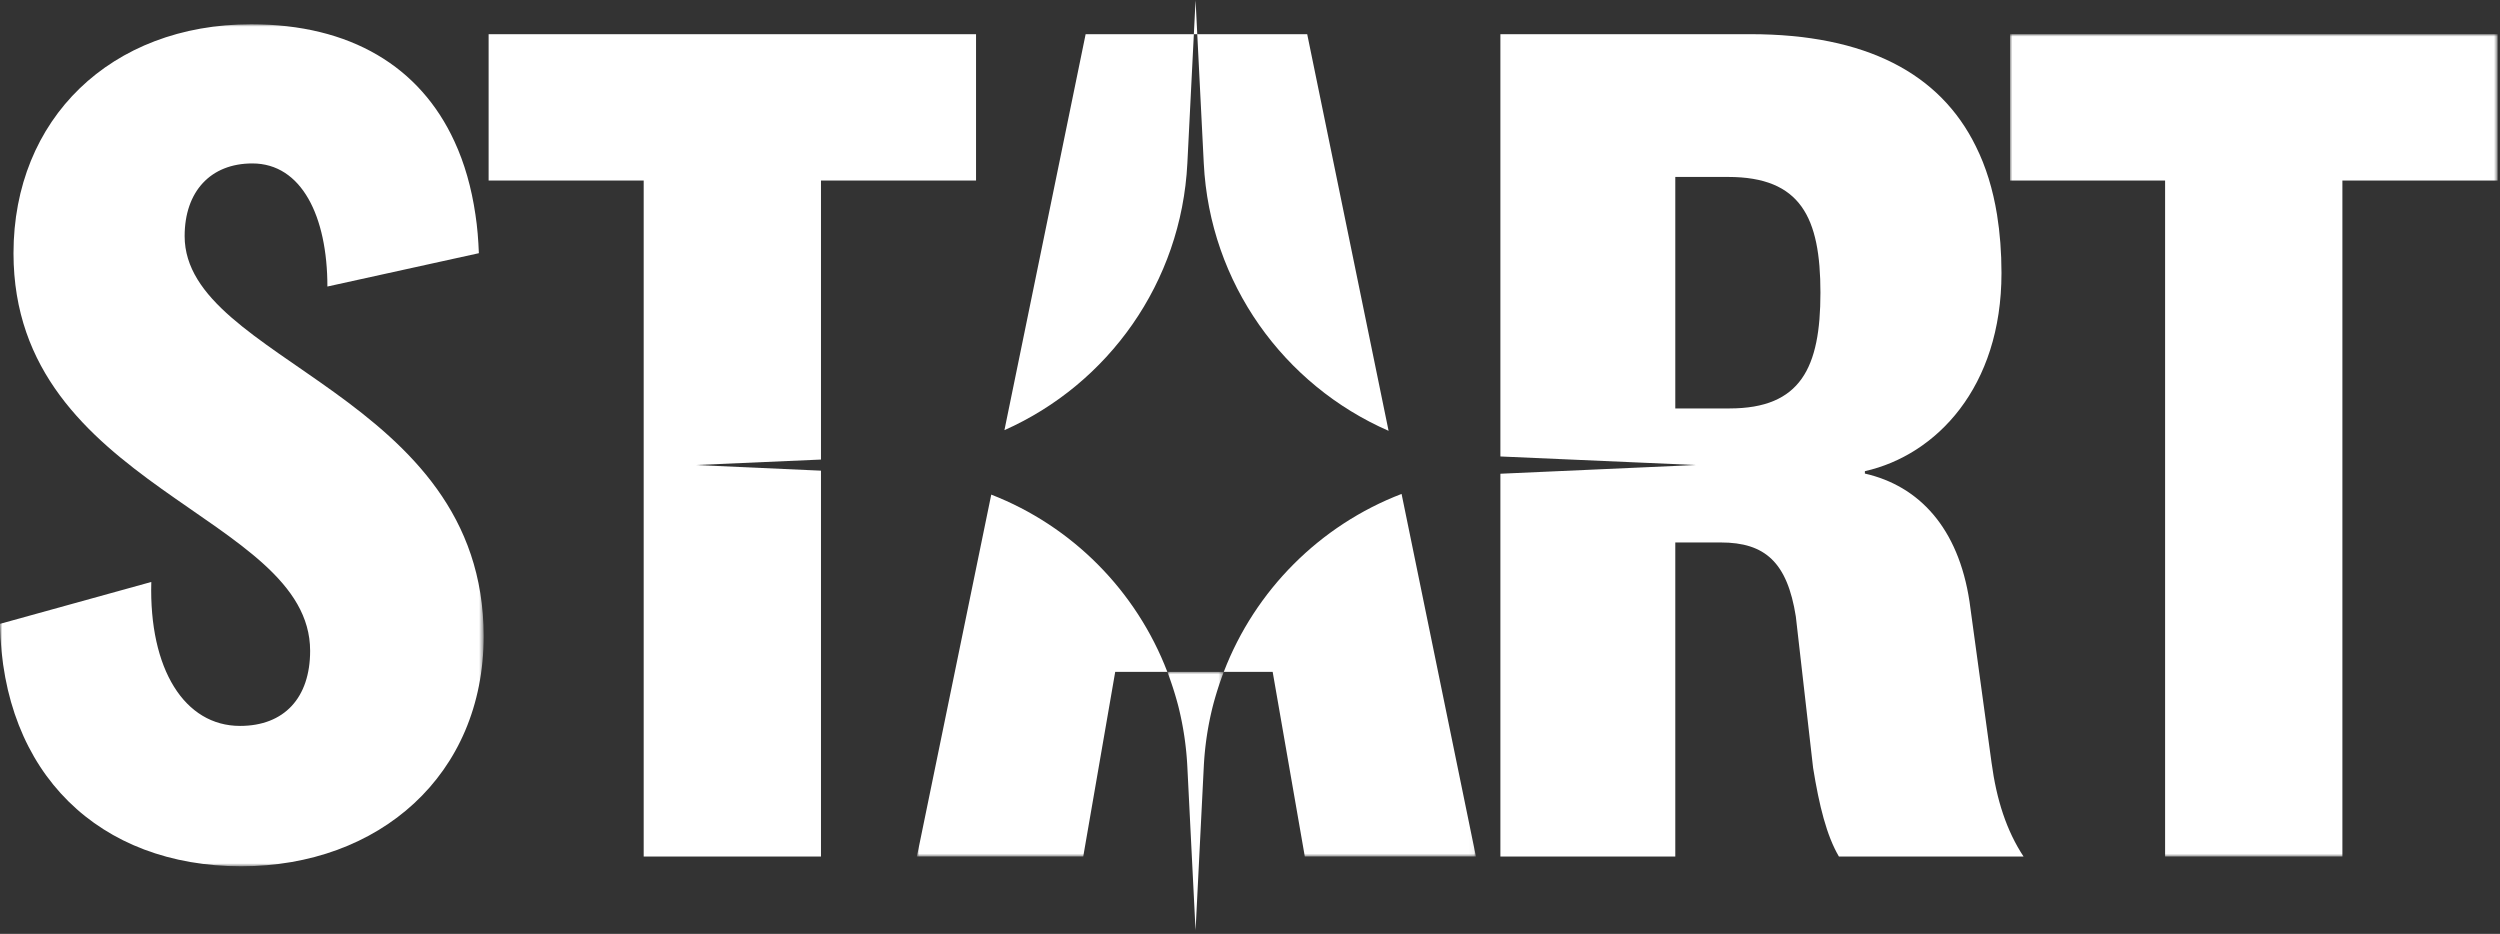
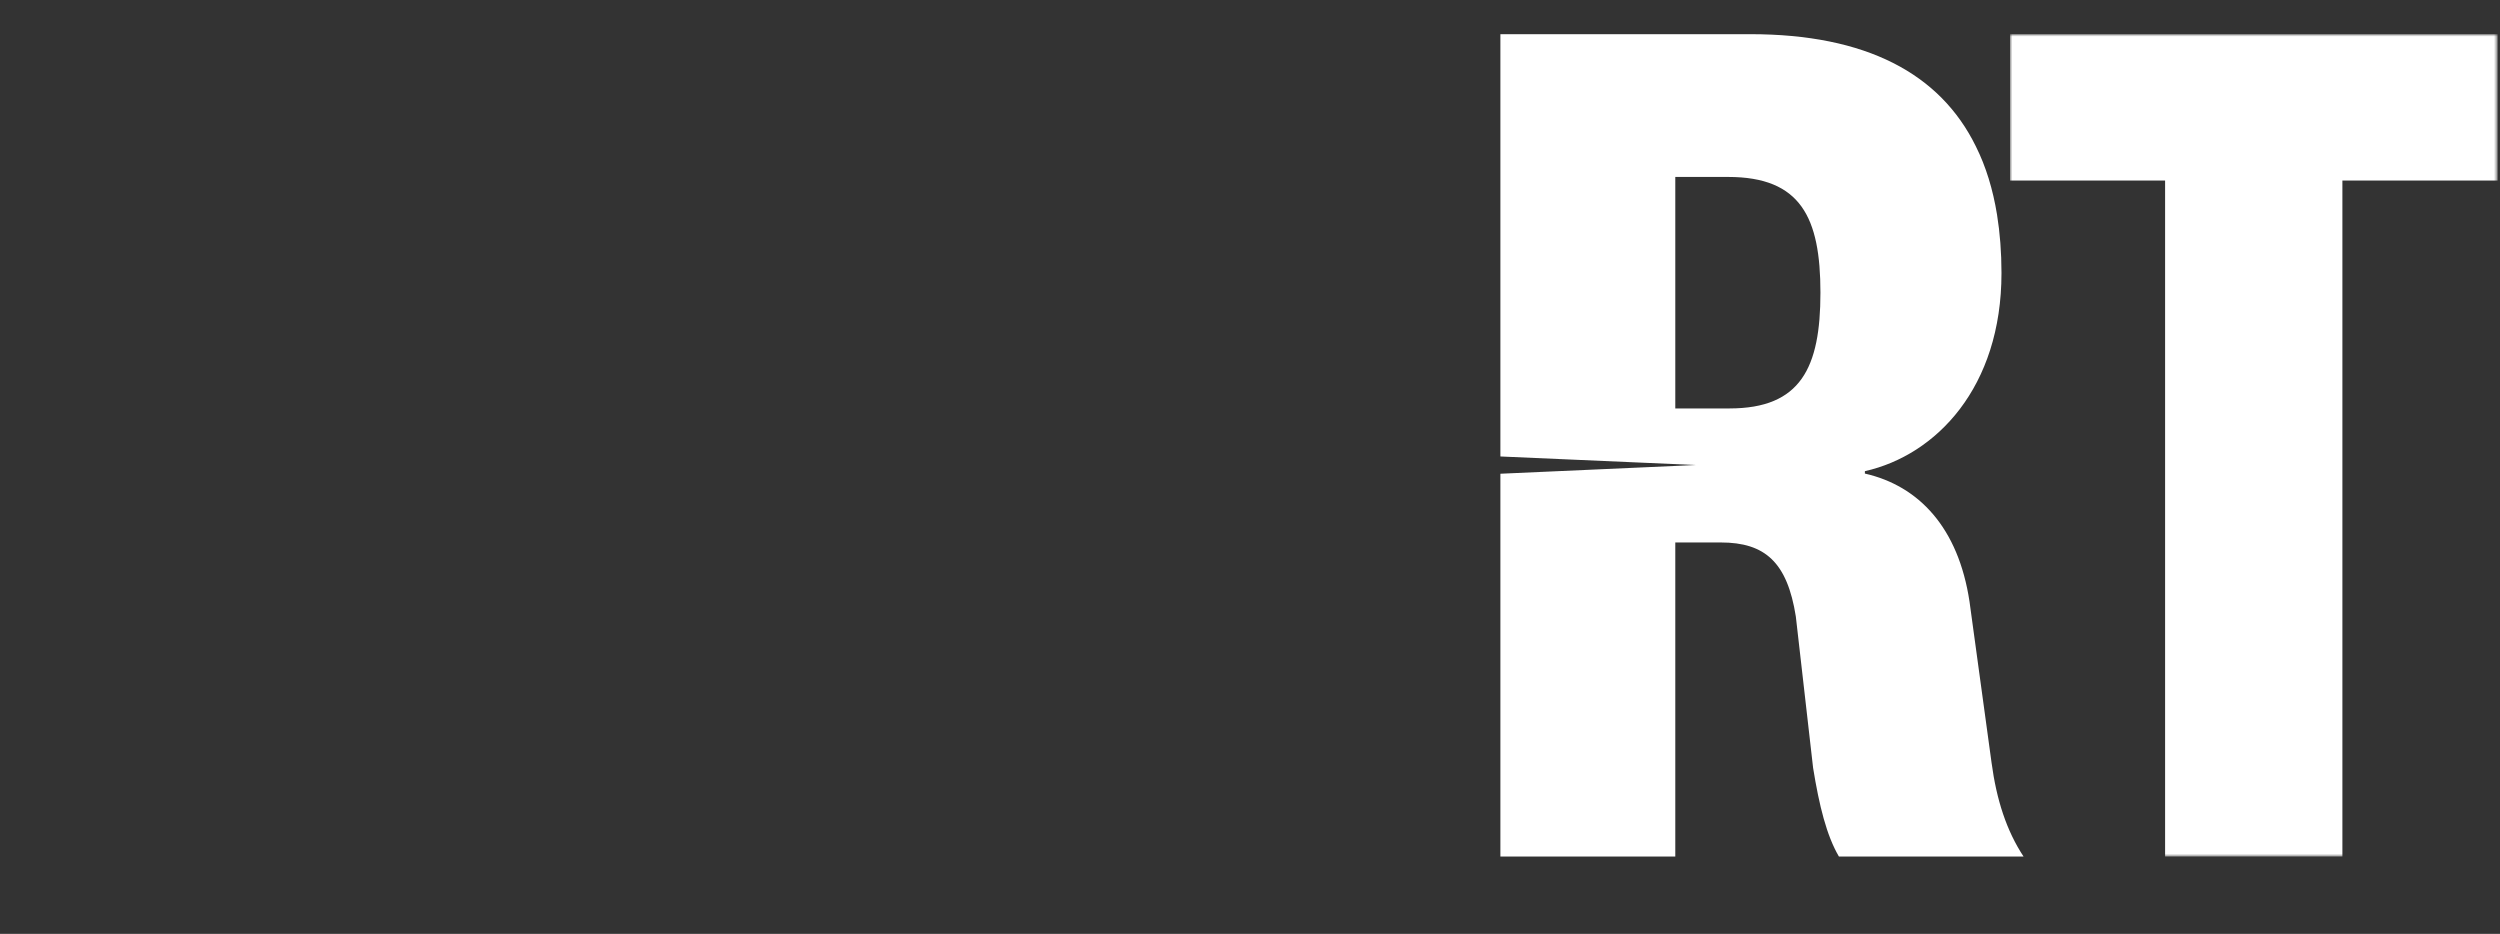
<svg xmlns="http://www.w3.org/2000/svg" xmlns:xlink="http://www.w3.org/1999/xlink" width="514" height="192">
  <rect width="100%" height="100%" fill="#333333" stroke="none" />
  <defs>
-     <path id="a" d="M0 0h99.441v173.117H0z" />
-     <path id="c" d="M0 0h114.942v176.104H0z" />
+     <path id="a" d="M0 0h99.441v173.117z" />
    <path id="e" d="M0 0h100.249v169.074H0z" />
-     <path id="g" d="M0 0h11.6v53.183H0z" />
  </defs>
  <g fill="none" fill-rule="evenodd">
    <g transform="translate(0 4.99)">
      <mask id="b" fill="#fff">
        <use xlink:href="#a" />
      </mask>
-       <path fill="#FFF" d="M37.962 43.552c0-9.139 5.308-14.939 13.919-14.939 10.124 0 15.432 10.862 15.432 25.308l31.143-6.854c-.105-2.742-.316-5.378-.703-7.909-.808-5.553-2.25-10.615-4.323-15.08C86.364 8.718 72.059 0 51.636 0 22.778 0 2.776 19.474 2.776 47.067c0 48.367 60.987 53.675 60.987 81.76 0 9.631-5.308 15.431-14.411 15.431-11.39 0-18.736-11.634-18.244-29.597L0 123.273c.492 30.862 20.492 49.844 49.597 49.844 28.332 0 49.844-18.735 49.844-47.313 0-49.878-61.48-56.451-61.48-82.252" mask="url(#b)" />
    </g>
-     <path fill="#FFF" d="M200.674 7.03v30.089h-31.881v57.366l-25.766 1.125 25.766 1.159v79.335h-36.451V37.119H100.46V7.03z" />
    <g transform="translate(188.512)">
      <mask id="d" fill="#fff">
        <use xlink:href="#c" />
      </mask>
-       <path fill="#FFF" d="M15.291 101.69 0 176.104h34.202l6.573-37.963h10.72c-6.396-16.696-19.578-29.983-36.204-36.45ZM34.694 7.03 17.998 88.44c21.3-9.457 36.38-30.302 37.611-54.872L56.944 7.03h-22.25ZM57.296 0l-.352 7.03h.703L57.296 0Zm22.953 7.03H57.647l1.336 26.538c1.23 24.711 16.52 45.626 37.998 55.011L80.249 7.03Zm32.689 159.302L99.652 101.55c-16.767 6.432-30.124 19.79-36.557 36.591h10.054l6.608 37.963h35.185l-2.004-9.772Z" mask="url(#d)" />
    </g>
    <path fill="#FFF" d="M355.582 83.975H344.44V36.38h10.861c14.94 0 18.981 8.33 18.981 23.797 0 15.43-4.042 23.797-18.7 23.797m53.886 72.867-4.535-33.147c-2.285-15.185-10.404-23.797-21.512-26.328v-.492c14.658-3.304 28.085-17.223 28.085-40.74 0-4.253-.316-8.26-.914-11.986-.843-5.202-2.284-9.913-4.358-14.06-7.346-14.974-22.567-23.06-46.364-23.06h-51.39v86.823l40.142 1.758-40.142 1.792v78.702h35.96v-64.571h9.35c9.104 0 13.673 4.077 15.431 15.22l3.55 31.108c1.265 7.839 2.776 13.92 5.307 18.243h37.963c-3.515-5.343-5.554-11.67-6.573-19.262" />
    <g transform="translate(413.264 7.03)">
      <mask id="f" fill="#fff">
        <use xlink:href="#e" />
      </mask>
      <path fill="#FFF" d="M100.249 0v30.089H68.332v138.985H31.881V30.089H0V0z" mask="url(#f)" />
    </g>
    <g transform="translate(240.007 138.141)">
      <mask id="h" fill="#fff">
        <use xlink:href="#g" />
      </mask>
      <path fill="#FFF" d="M0 0h11.6a68 68 0 0 0-2.249 7.03 63.947 63.947 0 0 0-1.863 12.514L5.8 53.183 4.113 19.544A63.947 63.947 0 0 0 2.25 7.03 68.005 68.005 0 0 0 0 0" mask="url(#h)" />
    </g>
  </g>
</svg>